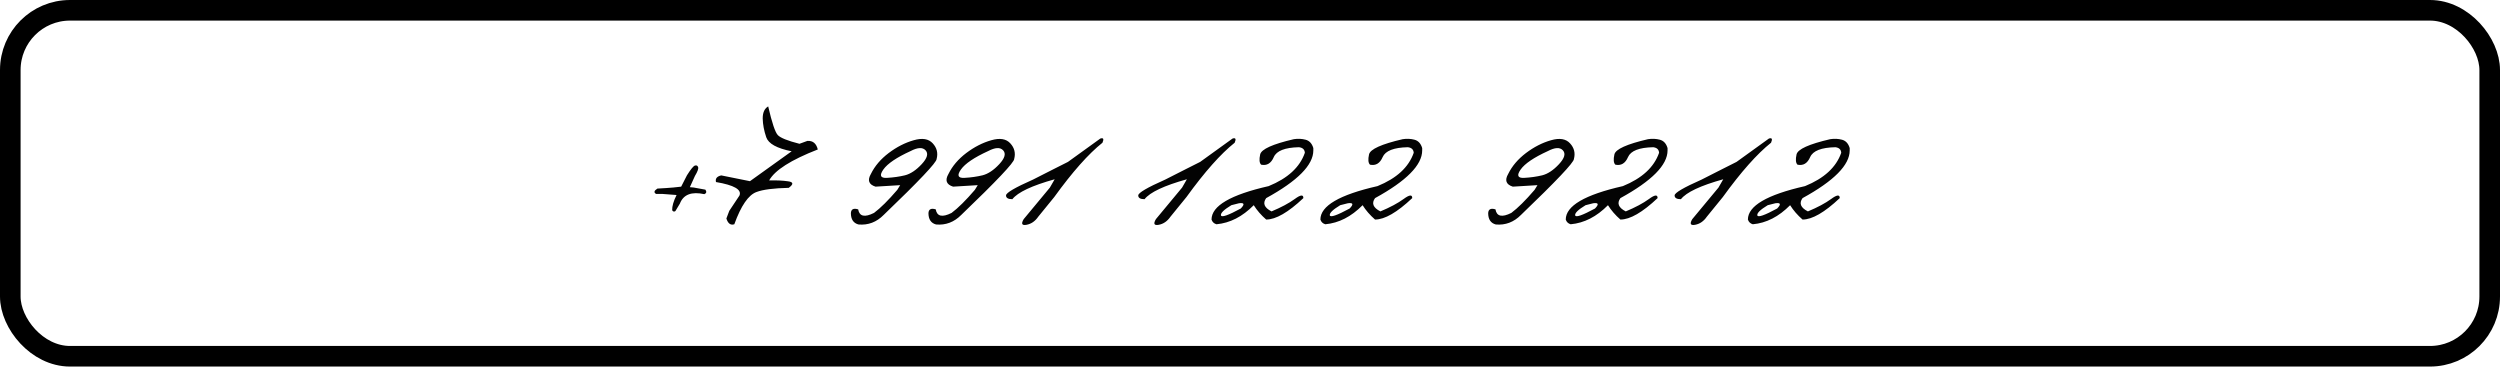
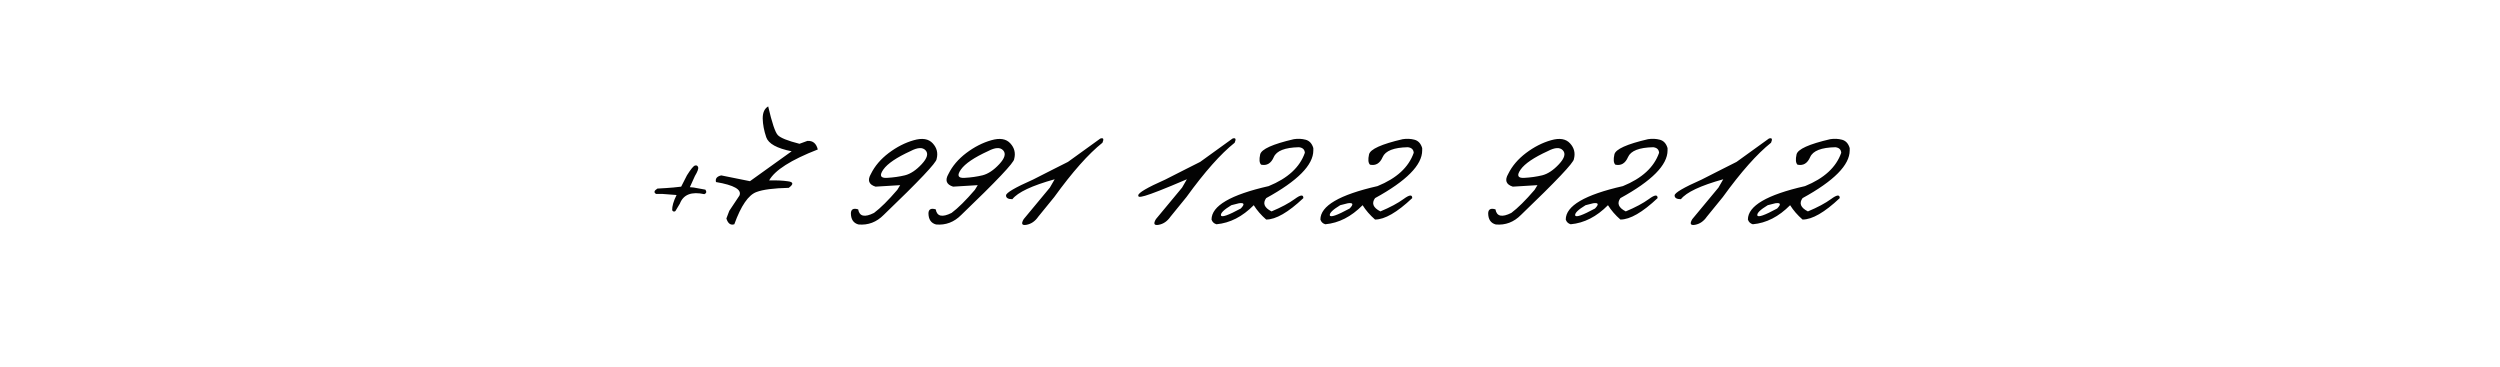
<svg xmlns="http://www.w3.org/2000/svg" width="607" height="89" viewBox="0 0 607 89" fill="none">
-   <rect x="2.5" y="2.5" width="602" height="84" rx="14.5" stroke="black" stroke-width="5" />
-   <path d="M168.745 40.194C169.127 40.09 169.378 40.22 169.5 40.584C169.639 40.931 169.378 41.651 168.719 42.744L167.496 45.45L168.407 45.528L171.269 46.048C171.616 46.568 171.529 46.932 171.009 47.141C167.904 46.464 165.927 47.227 165.077 49.43L163.984 51.251C163.672 51.46 163.412 51.39 163.204 51.043C163.169 50.089 163.524 48.858 164.27 47.349L160.862 47.089H159.301C158.694 46.742 158.798 46.308 159.613 45.788L161.773 45.658L163.464 45.528L165.389 45.319L166.794 42.562C167.731 41.07 168.381 40.281 168.745 40.194ZM186.513 25.832C187.432 29.804 188.213 32.129 188.855 32.805C189.496 33.481 191.248 34.184 194.11 34.912L196.036 34.21C197.354 34.123 198.195 34.817 198.559 36.291C192.055 38.824 188.118 41.33 186.747 43.81C188.482 43.758 190.008 43.828 191.326 44.019C192.662 44.192 192.723 44.721 191.508 45.606C187.831 45.692 185.221 46.031 183.677 46.62C181.717 47.331 179.922 49.942 178.292 54.452C177.39 54.746 176.748 54.278 176.366 53.047L177.069 51.199L179.54 47.479C180.148 46.039 178.248 44.947 173.843 44.201C173.634 43.368 174.059 42.83 175.117 42.588L182.09 43.992L192.211 36.734C188.638 36.023 186.583 34.886 186.045 33.325C185.507 31.747 185.221 30.238 185.186 28.798C185.169 27.359 185.611 26.37 186.513 25.832ZM221.841 34.054C223.922 33.447 225.466 33.698 226.472 34.808C227.478 35.901 227.79 37.167 227.409 38.607C227.409 39.44 223.124 43.967 214.556 52.188C212.821 53.94 210.783 54.712 208.442 54.504C207.21 54.174 206.594 53.255 206.594 51.746C206.647 50.792 207.236 50.488 208.364 50.835C208.659 52.552 209.942 52.839 212.214 51.694C213.793 50.514 215.675 48.65 217.86 46.1L218.563 44.955L212.579 45.319C210.931 44.799 210.558 43.767 211.46 42.223C212.396 40.315 213.836 38.624 215.779 37.15C217.739 35.676 219.759 34.644 221.841 34.054ZM214.478 41.157C213.472 42.596 213.758 43.273 215.336 43.186C216.915 43.099 218.38 42.891 219.733 42.562C221.086 42.215 222.439 41.313 223.792 39.856C225.145 38.399 225.457 37.28 224.729 36.499C224.018 35.719 222.803 35.78 221.086 36.682C217.704 38.225 215.501 39.717 214.478 41.157ZM240.675 34.054C242.757 33.447 244.3 33.698 245.306 34.808C246.312 35.901 246.625 37.167 246.243 38.607C246.243 39.44 241.959 43.967 233.39 52.188C231.656 53.94 229.618 54.712 227.276 54.504C226.045 54.174 225.429 53.255 225.429 51.746C225.481 50.792 226.071 50.488 227.198 50.835C227.493 52.552 228.777 52.839 231.049 51.694C232.627 50.514 234.509 48.65 236.695 46.1L237.397 44.955L231.413 45.319C229.765 44.799 229.392 43.767 230.294 42.223C231.231 40.315 232.671 38.624 234.613 37.15C236.573 35.676 238.594 34.644 240.675 34.054ZM233.312 41.157C232.306 42.596 232.593 43.273 234.171 43.186C235.749 43.099 237.215 42.891 238.568 42.562C239.921 42.215 241.274 41.313 242.627 39.856C243.98 38.399 244.292 37.28 243.563 36.499C242.852 35.719 241.638 35.78 239.921 36.682C236.539 38.225 234.336 39.717 233.312 41.157ZM267.159 33.638C267.905 33.395 268.078 33.733 267.679 34.652C264.28 37.358 260.377 41.755 255.972 47.843L252.095 52.604C251.332 53.714 250.378 54.373 249.233 54.582C248.106 54.79 247.88 54.33 248.557 53.203L254.905 45.554L256.076 43.524C250.543 45.068 247.117 46.681 245.799 48.364C244.775 48.364 244.264 48.06 244.264 47.453C244.246 46.828 246.432 45.545 250.82 43.602L255.894 41.026C256.691 40.628 257.827 40.055 259.302 39.309L267.159 33.638ZM299.261 33.638C300.006 33.395 300.18 33.733 299.781 34.652C296.381 37.358 292.479 41.755 288.073 47.843L284.196 52.604C283.433 53.714 282.479 54.373 281.335 54.582C280.207 54.79 279.982 54.33 280.658 53.203L287.006 45.554L288.177 43.524C282.644 45.068 279.218 46.681 277.9 48.364C276.877 48.364 276.365 48.06 276.365 47.453C276.348 46.828 278.533 45.545 282.922 43.602L287.995 41.026C288.793 40.628 289.929 40.055 291.403 39.309L299.261 33.638ZM314.141 33.794C315.129 33.638 316.083 33.681 317.002 33.924C317.922 34.167 318.546 34.843 318.876 35.953V36.526C318.876 40.064 315.06 43.923 307.428 48.103C306.526 49.352 306.96 50.428 308.729 51.33C311.088 50.341 312.97 49.335 314.375 48.311C315.78 47.271 316.473 47.201 316.456 48.103C312.779 51.572 309.77 53.307 307.428 53.307C306.196 52.231 305.19 51.069 304.41 49.821C301.652 52.613 298.634 54.157 295.356 54.452C294.749 54.278 294.35 53.897 294.159 53.307C294.159 49.994 298.782 47.288 308.026 45.189C312.675 43.299 315.606 40.602 316.82 37.098C316.768 36.3 316.291 35.849 315.389 35.745C311.99 35.814 309.952 36.612 309.275 38.139C308.616 39.665 307.593 40.281 306.205 39.986C305.772 39.569 305.693 38.737 305.971 37.488C306.266 36.222 308.989 34.99 314.141 33.794ZM298.972 49.821C297.168 50.913 296.327 51.737 296.449 52.292C296.587 52.847 298.192 52.292 301.262 50.627C302.268 49.586 302.12 49.161 300.82 49.352L298.972 49.821ZM340.572 33.794C341.561 33.638 342.515 33.681 343.434 33.924C344.353 34.167 344.978 34.843 345.307 35.953V36.526C345.307 40.064 341.492 43.923 333.86 48.103C332.958 49.352 333.391 50.428 335.161 51.33C337.52 50.341 339.401 49.335 340.806 48.311C342.211 47.271 342.905 47.201 342.888 48.103C339.211 51.572 336.201 53.307 333.86 53.307C332.628 52.231 331.622 51.069 330.842 49.821C328.084 52.613 325.066 54.157 321.788 54.452C321.181 54.278 320.782 53.897 320.591 53.307C320.591 49.994 325.213 47.288 334.458 45.189C339.107 43.299 342.038 40.602 343.252 37.098C343.2 36.3 342.723 35.849 341.821 35.745C338.421 35.814 336.383 36.612 335.707 38.139C335.048 39.665 334.025 40.281 332.637 39.986C332.203 39.569 332.125 38.737 332.403 37.488C332.698 36.222 335.421 34.99 340.572 33.794ZM325.404 49.821C323.6 50.913 322.759 51.737 322.88 52.292C323.019 52.847 324.624 52.292 327.694 50.627C328.7 49.586 328.552 49.161 327.251 49.352L325.404 49.821ZM376.576 34.054C378.658 33.447 380.201 33.698 381.207 34.808C382.213 35.901 382.526 37.167 382.144 38.607C382.144 39.44 377.86 43.967 369.291 52.188C367.557 53.94 365.519 54.712 363.177 54.504C361.946 54.174 361.33 53.255 361.33 51.746C361.382 50.792 361.972 50.488 363.099 50.835C363.394 52.552 364.678 52.839 366.95 51.694C368.528 50.514 370.41 48.65 372.596 46.1L373.298 44.955L367.314 45.319C365.666 44.799 365.293 43.767 366.195 42.223C367.132 40.315 368.572 38.624 370.514 37.15C372.474 35.676 374.495 34.644 376.576 34.054ZM369.213 41.157C368.207 42.596 368.494 43.273 370.072 43.186C371.65 43.099 373.116 42.891 374.469 42.562C375.822 42.215 377.175 41.313 378.528 39.856C379.881 38.399 380.193 37.28 379.464 36.499C378.753 35.719 377.539 35.78 375.822 36.682C372.44 38.225 370.237 39.717 369.213 41.157ZM400.146 33.794C401.135 33.638 402.089 33.681 403.008 33.924C403.927 34.167 404.552 34.843 404.881 35.953V36.526C404.881 40.064 401.065 43.923 393.434 48.103C392.532 49.352 392.965 50.428 394.734 51.33C397.093 50.341 398.975 49.335 400.38 48.311C401.785 47.271 402.479 47.201 402.462 48.103C398.785 51.572 395.775 53.307 393.434 53.307C392.202 52.231 391.196 51.069 390.416 49.821C387.658 52.613 384.64 54.157 381.361 54.452C380.754 54.278 380.355 53.897 380.165 53.307C380.165 49.994 384.787 47.288 394.032 45.189C398.68 43.299 401.612 40.602 402.826 37.098C402.774 36.3 402.297 35.849 401.395 35.745C397.995 35.814 395.957 36.612 395.281 38.139C394.622 39.665 393.598 40.281 392.211 39.986C391.777 39.569 391.699 38.737 391.977 37.488C392.271 36.222 394.995 34.99 400.146 33.794ZM384.978 49.821C383.174 50.913 382.333 51.737 382.454 52.292C382.593 52.847 384.197 52.292 387.267 50.627C388.273 49.586 388.126 49.161 386.825 49.352L384.978 49.821ZM429.492 33.638C430.238 33.395 430.411 33.733 430.012 34.652C426.613 37.358 422.71 41.755 418.304 47.843L414.428 52.604C413.664 53.714 412.711 54.373 411.566 54.582C410.438 54.79 410.213 54.33 410.889 53.203L417.238 45.554L418.408 43.524C412.875 45.068 409.45 46.681 408.131 48.364C407.108 48.364 406.596 48.06 406.596 47.453C406.579 46.828 408.765 45.545 413.153 43.602L418.226 41.026C419.024 40.628 420.16 40.055 421.635 39.309L429.492 33.638ZM444.372 33.794C445.36 33.638 446.314 33.681 447.234 33.924C448.153 34.167 448.777 34.843 449.107 35.953V36.526C449.107 40.064 445.291 43.923 437.659 48.103C436.757 49.352 437.191 50.428 438.96 51.33C441.319 50.341 443.201 49.335 444.606 48.311C446.011 47.271 446.705 47.201 446.687 48.103C443.01 51.572 440.001 53.307 437.659 53.307C436.428 52.231 435.422 51.069 434.641 49.821C431.883 52.613 428.865 54.157 425.587 54.452C424.98 54.278 424.581 53.897 424.39 53.307C424.39 49.994 429.013 47.288 438.258 45.189C442.906 43.299 445.837 40.602 447.052 37.098C447 36.3 446.523 35.849 445.621 35.745C442.221 35.814 440.183 36.612 439.506 38.139C438.847 39.665 437.824 40.281 436.436 39.986C436.003 39.569 435.925 38.737 436.202 37.488C436.497 36.222 439.22 34.99 444.372 33.794ZM429.204 49.821C427.4 50.913 426.558 51.737 426.68 52.292C426.819 52.847 428.423 52.292 431.493 50.627C432.499 49.586 432.352 49.161 431.051 49.352L429.204 49.821Z" fill="#030303" />
+   <path d="M168.745 40.194C169.127 40.09 169.378 40.22 169.5 40.584C169.639 40.931 169.378 41.651 168.719 42.744L167.496 45.45L168.407 45.528L171.269 46.048C171.616 46.568 171.529 46.932 171.009 47.141C167.904 46.464 165.927 47.227 165.077 49.43L163.984 51.251C163.672 51.46 163.412 51.39 163.204 51.043C163.169 50.089 163.524 48.858 164.27 47.349L160.862 47.089H159.301C158.694 46.742 158.798 46.308 159.613 45.788L161.773 45.658L163.464 45.528L165.389 45.319L166.794 42.562C167.731 41.07 168.381 40.281 168.745 40.194ZM186.513 25.832C187.432 29.804 188.213 32.129 188.855 32.805C189.496 33.481 191.248 34.184 194.11 34.912L196.036 34.21C197.354 34.123 198.195 34.817 198.559 36.291C192.055 38.824 188.118 41.33 186.747 43.81C188.482 43.758 190.008 43.828 191.326 44.019C192.662 44.192 192.723 44.721 191.508 45.606C187.831 45.692 185.221 46.031 183.677 46.62C181.717 47.331 179.922 49.942 178.292 54.452C177.39 54.746 176.748 54.278 176.366 53.047L177.069 51.199L179.54 47.479C180.148 46.039 178.248 44.947 173.843 44.201C173.634 43.368 174.059 42.83 175.117 42.588L182.09 43.992L192.211 36.734C188.638 36.023 186.583 34.886 186.045 33.325C185.507 31.747 185.221 30.238 185.186 28.798C185.169 27.359 185.611 26.37 186.513 25.832ZM221.841 34.054C223.922 33.447 225.466 33.698 226.472 34.808C227.478 35.901 227.79 37.167 227.409 38.607C227.409 39.44 223.124 43.967 214.556 52.188C212.821 53.94 210.783 54.712 208.442 54.504C207.21 54.174 206.594 53.255 206.594 51.746C206.647 50.792 207.236 50.488 208.364 50.835C208.659 52.552 209.942 52.839 212.214 51.694C213.793 50.514 215.675 48.65 217.86 46.1L218.563 44.955L212.579 45.319C210.931 44.799 210.558 43.767 211.46 42.223C212.396 40.315 213.836 38.624 215.779 37.15C217.739 35.676 219.759 34.644 221.841 34.054ZM214.478 41.157C213.472 42.596 213.758 43.273 215.336 43.186C216.915 43.099 218.38 42.891 219.733 42.562C221.086 42.215 222.439 41.313 223.792 39.856C225.145 38.399 225.457 37.28 224.729 36.499C224.018 35.719 222.803 35.78 221.086 36.682C217.704 38.225 215.501 39.717 214.478 41.157ZM240.675 34.054C242.757 33.447 244.3 33.698 245.306 34.808C246.312 35.901 246.625 37.167 246.243 38.607C246.243 39.44 241.959 43.967 233.39 52.188C231.656 53.94 229.618 54.712 227.276 54.504C226.045 54.174 225.429 53.255 225.429 51.746C225.481 50.792 226.071 50.488 227.198 50.835C227.493 52.552 228.777 52.839 231.049 51.694C232.627 50.514 234.509 48.65 236.695 46.1L237.397 44.955L231.413 45.319C229.765 44.799 229.392 43.767 230.294 42.223C231.231 40.315 232.671 38.624 234.613 37.15C236.573 35.676 238.594 34.644 240.675 34.054ZM233.312 41.157C232.306 42.596 232.593 43.273 234.171 43.186C235.749 43.099 237.215 42.891 238.568 42.562C239.921 42.215 241.274 41.313 242.627 39.856C243.98 38.399 244.292 37.28 243.563 36.499C242.852 35.719 241.638 35.78 239.921 36.682C236.539 38.225 234.336 39.717 233.312 41.157ZM267.159 33.638C267.905 33.395 268.078 33.733 267.679 34.652C264.28 37.358 260.377 41.755 255.972 47.843L252.095 52.604C251.332 53.714 250.378 54.373 249.233 54.582C248.106 54.79 247.88 54.33 248.557 53.203L254.905 45.554L256.076 43.524C250.543 45.068 247.117 46.681 245.799 48.364C244.775 48.364 244.264 48.06 244.264 47.453C244.246 46.828 246.432 45.545 250.82 43.602L255.894 41.026C256.691 40.628 257.827 40.055 259.302 39.309L267.159 33.638ZM299.261 33.638C300.006 33.395 300.18 33.733 299.781 34.652C296.381 37.358 292.479 41.755 288.073 47.843L284.196 52.604C283.433 53.714 282.479 54.373 281.335 54.582C280.207 54.79 279.982 54.33 280.658 53.203L287.006 45.554L288.177 43.524C276.877 48.364 276.365 48.06 276.365 47.453C276.348 46.828 278.533 45.545 282.922 43.602L287.995 41.026C288.793 40.628 289.929 40.055 291.403 39.309L299.261 33.638ZM314.141 33.794C315.129 33.638 316.083 33.681 317.002 33.924C317.922 34.167 318.546 34.843 318.876 35.953V36.526C318.876 40.064 315.06 43.923 307.428 48.103C306.526 49.352 306.96 50.428 308.729 51.33C311.088 50.341 312.97 49.335 314.375 48.311C315.78 47.271 316.473 47.201 316.456 48.103C312.779 51.572 309.77 53.307 307.428 53.307C306.196 52.231 305.19 51.069 304.41 49.821C301.652 52.613 298.634 54.157 295.356 54.452C294.749 54.278 294.35 53.897 294.159 53.307C294.159 49.994 298.782 47.288 308.026 45.189C312.675 43.299 315.606 40.602 316.82 37.098C316.768 36.3 316.291 35.849 315.389 35.745C311.99 35.814 309.952 36.612 309.275 38.139C308.616 39.665 307.593 40.281 306.205 39.986C305.772 39.569 305.693 38.737 305.971 37.488C306.266 36.222 308.989 34.99 314.141 33.794ZM298.972 49.821C297.168 50.913 296.327 51.737 296.449 52.292C296.587 52.847 298.192 52.292 301.262 50.627C302.268 49.586 302.12 49.161 300.82 49.352L298.972 49.821ZM340.572 33.794C341.561 33.638 342.515 33.681 343.434 33.924C344.353 34.167 344.978 34.843 345.307 35.953V36.526C345.307 40.064 341.492 43.923 333.86 48.103C332.958 49.352 333.391 50.428 335.161 51.33C337.52 50.341 339.401 49.335 340.806 48.311C342.211 47.271 342.905 47.201 342.888 48.103C339.211 51.572 336.201 53.307 333.86 53.307C332.628 52.231 331.622 51.069 330.842 49.821C328.084 52.613 325.066 54.157 321.788 54.452C321.181 54.278 320.782 53.897 320.591 53.307C320.591 49.994 325.213 47.288 334.458 45.189C339.107 43.299 342.038 40.602 343.252 37.098C343.2 36.3 342.723 35.849 341.821 35.745C338.421 35.814 336.383 36.612 335.707 38.139C335.048 39.665 334.025 40.281 332.637 39.986C332.203 39.569 332.125 38.737 332.403 37.488C332.698 36.222 335.421 34.99 340.572 33.794ZM325.404 49.821C323.6 50.913 322.759 51.737 322.88 52.292C323.019 52.847 324.624 52.292 327.694 50.627C328.7 49.586 328.552 49.161 327.251 49.352L325.404 49.821ZM376.576 34.054C378.658 33.447 380.201 33.698 381.207 34.808C382.213 35.901 382.526 37.167 382.144 38.607C382.144 39.44 377.86 43.967 369.291 52.188C367.557 53.94 365.519 54.712 363.177 54.504C361.946 54.174 361.33 53.255 361.33 51.746C361.382 50.792 361.972 50.488 363.099 50.835C363.394 52.552 364.678 52.839 366.95 51.694C368.528 50.514 370.41 48.65 372.596 46.1L373.298 44.955L367.314 45.319C365.666 44.799 365.293 43.767 366.195 42.223C367.132 40.315 368.572 38.624 370.514 37.15C372.474 35.676 374.495 34.644 376.576 34.054ZM369.213 41.157C368.207 42.596 368.494 43.273 370.072 43.186C371.65 43.099 373.116 42.891 374.469 42.562C375.822 42.215 377.175 41.313 378.528 39.856C379.881 38.399 380.193 37.28 379.464 36.499C378.753 35.719 377.539 35.78 375.822 36.682C372.44 38.225 370.237 39.717 369.213 41.157ZM400.146 33.794C401.135 33.638 402.089 33.681 403.008 33.924C403.927 34.167 404.552 34.843 404.881 35.953V36.526C404.881 40.064 401.065 43.923 393.434 48.103C392.532 49.352 392.965 50.428 394.734 51.33C397.093 50.341 398.975 49.335 400.38 48.311C401.785 47.271 402.479 47.201 402.462 48.103C398.785 51.572 395.775 53.307 393.434 53.307C392.202 52.231 391.196 51.069 390.416 49.821C387.658 52.613 384.64 54.157 381.361 54.452C380.754 54.278 380.355 53.897 380.165 53.307C380.165 49.994 384.787 47.288 394.032 45.189C398.68 43.299 401.612 40.602 402.826 37.098C402.774 36.3 402.297 35.849 401.395 35.745C397.995 35.814 395.957 36.612 395.281 38.139C394.622 39.665 393.598 40.281 392.211 39.986C391.777 39.569 391.699 38.737 391.977 37.488C392.271 36.222 394.995 34.99 400.146 33.794ZM384.978 49.821C383.174 50.913 382.333 51.737 382.454 52.292C382.593 52.847 384.197 52.292 387.267 50.627C388.273 49.586 388.126 49.161 386.825 49.352L384.978 49.821ZM429.492 33.638C430.238 33.395 430.411 33.733 430.012 34.652C426.613 37.358 422.71 41.755 418.304 47.843L414.428 52.604C413.664 53.714 412.711 54.373 411.566 54.582C410.438 54.79 410.213 54.33 410.889 53.203L417.238 45.554L418.408 43.524C412.875 45.068 409.45 46.681 408.131 48.364C407.108 48.364 406.596 48.06 406.596 47.453C406.579 46.828 408.765 45.545 413.153 43.602L418.226 41.026C419.024 40.628 420.16 40.055 421.635 39.309L429.492 33.638ZM444.372 33.794C445.36 33.638 446.314 33.681 447.234 33.924C448.153 34.167 448.777 34.843 449.107 35.953V36.526C449.107 40.064 445.291 43.923 437.659 48.103C436.757 49.352 437.191 50.428 438.96 51.33C441.319 50.341 443.201 49.335 444.606 48.311C446.011 47.271 446.705 47.201 446.687 48.103C443.01 51.572 440.001 53.307 437.659 53.307C436.428 52.231 435.422 51.069 434.641 49.821C431.883 52.613 428.865 54.157 425.587 54.452C424.98 54.278 424.581 53.897 424.39 53.307C424.39 49.994 429.013 47.288 438.258 45.189C442.906 43.299 445.837 40.602 447.052 37.098C447 36.3 446.523 35.849 445.621 35.745C442.221 35.814 440.183 36.612 439.506 38.139C438.847 39.665 437.824 40.281 436.436 39.986C436.003 39.569 435.925 38.737 436.202 37.488C436.497 36.222 439.22 34.99 444.372 33.794ZM429.204 49.821C427.4 50.913 426.558 51.737 426.68 52.292C426.819 52.847 428.423 52.292 431.493 50.627C432.499 49.586 432.352 49.161 431.051 49.352L429.204 49.821Z" fill="#030303" />
</svg>